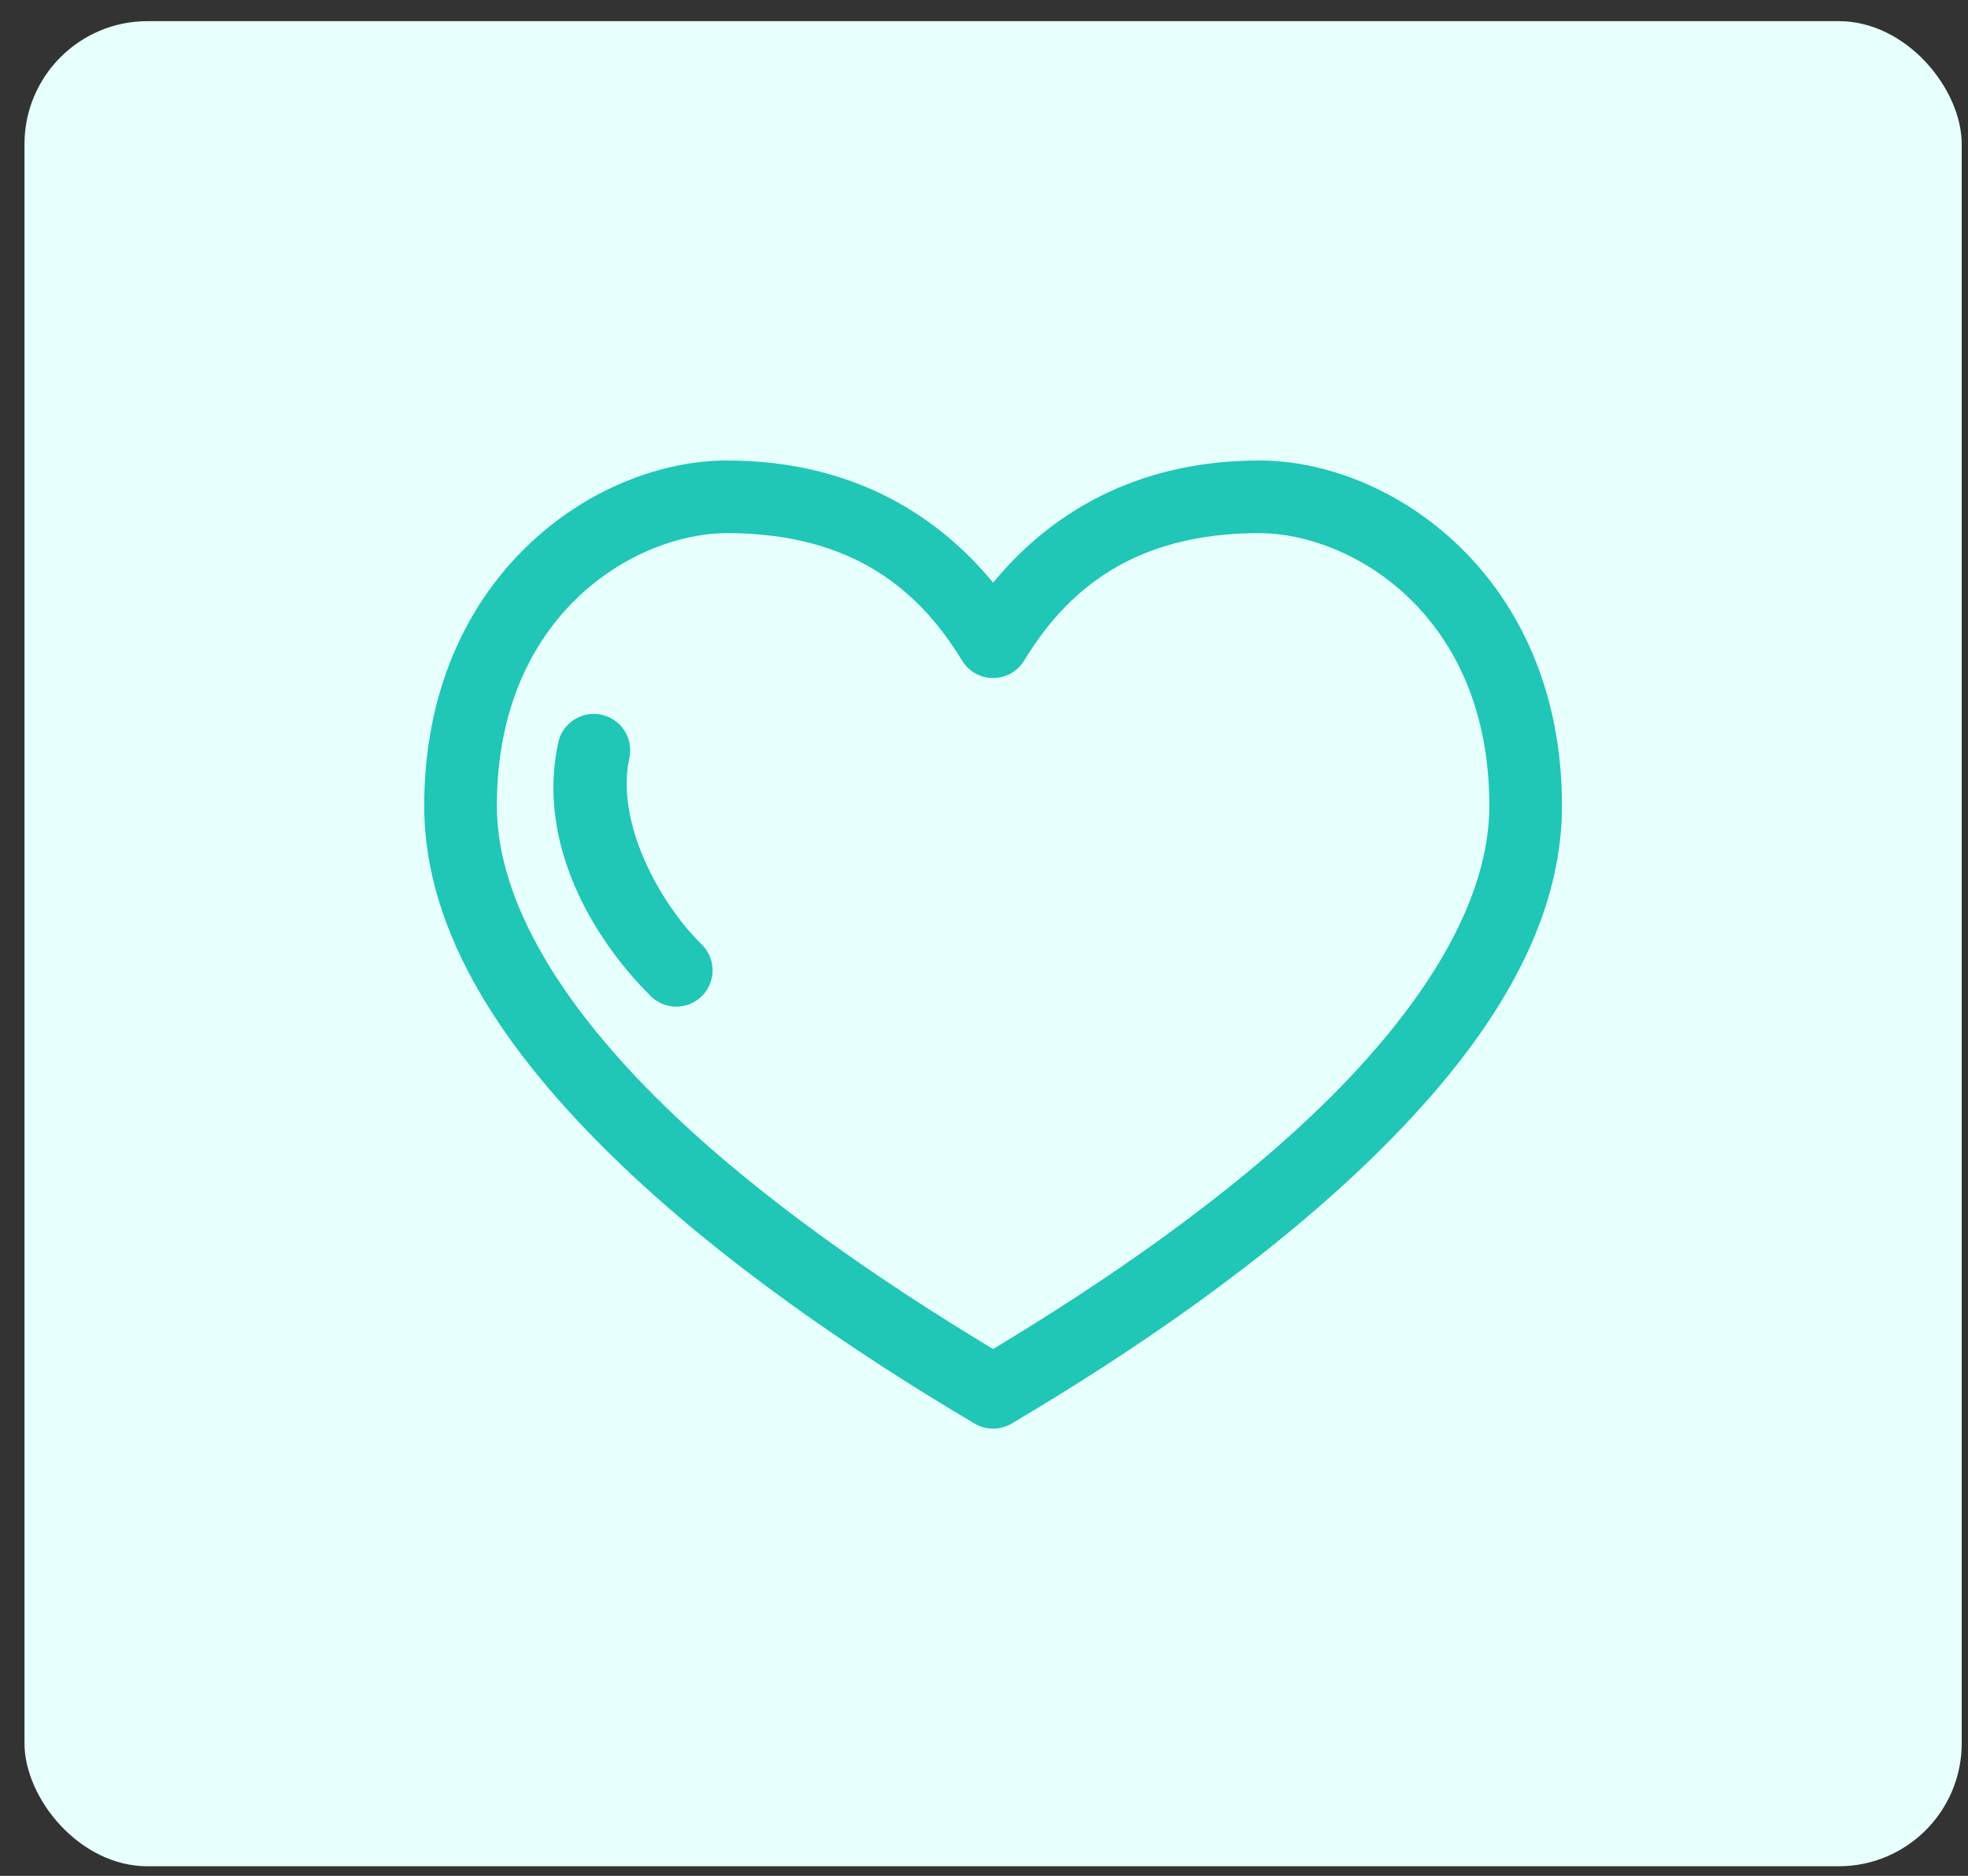
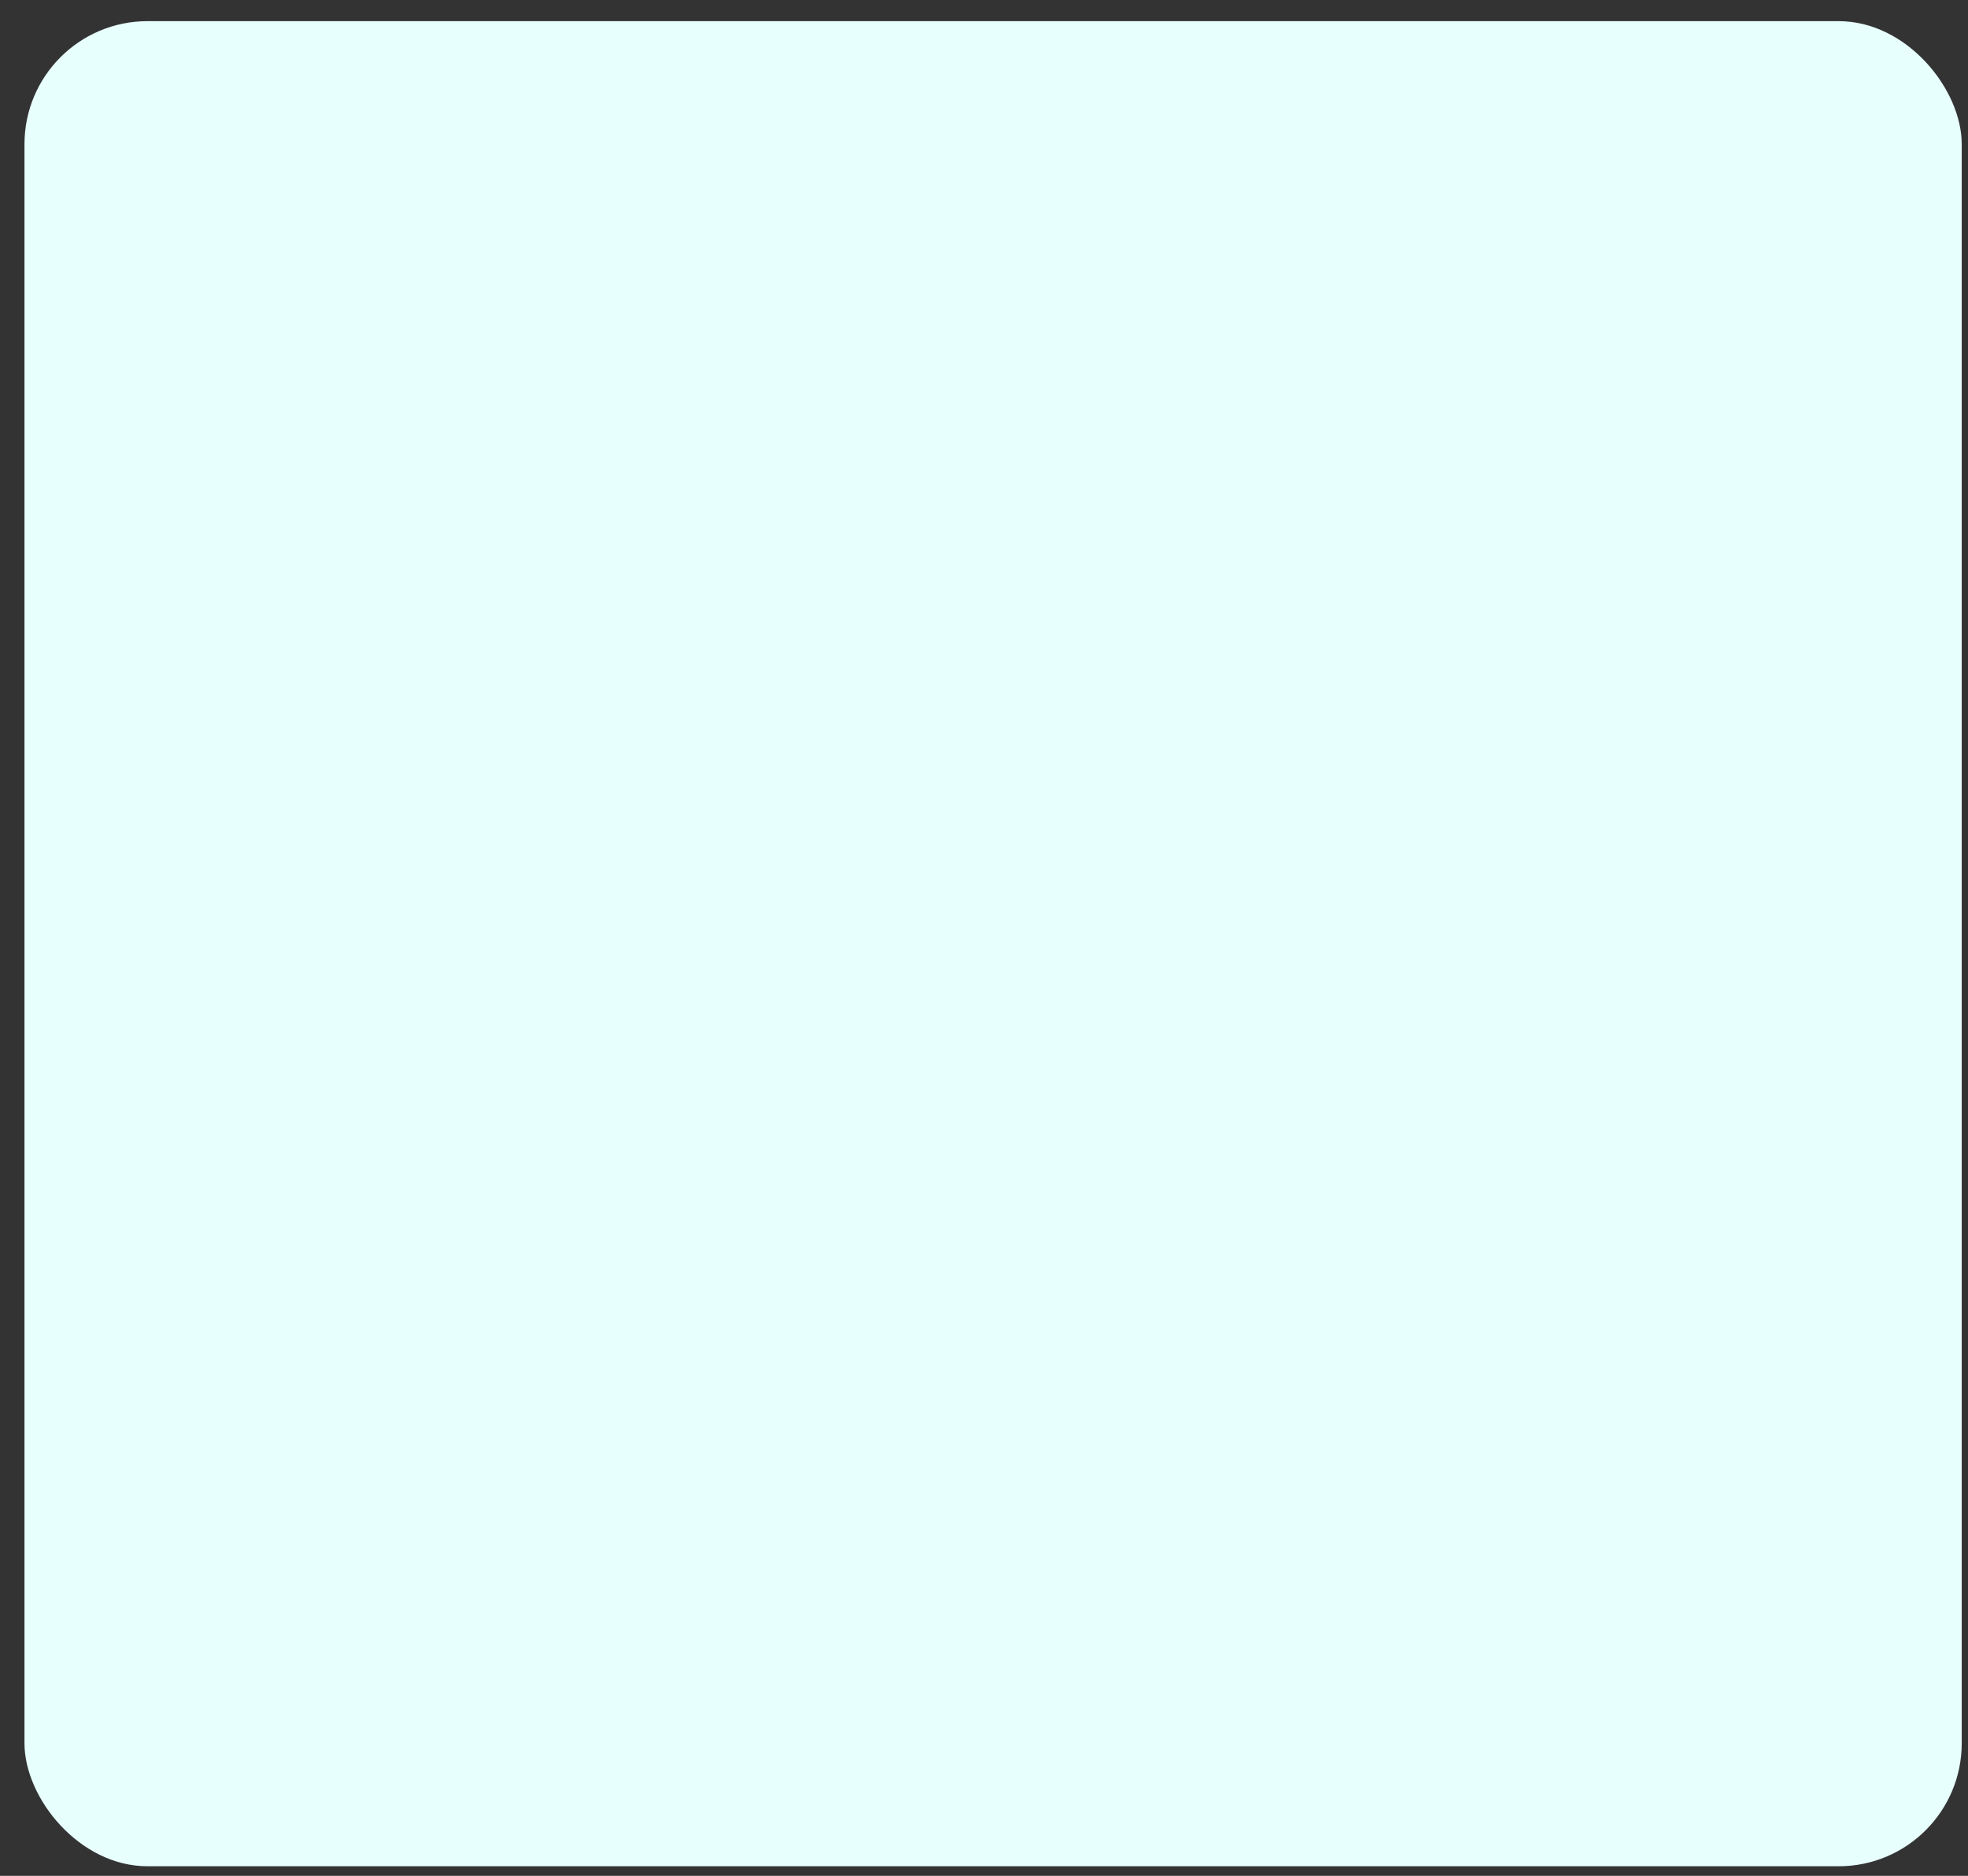
<svg xmlns="http://www.w3.org/2000/svg" width="64" height="61" viewBox="0 0 64 61" fill="none">
  <rect x="0" y="0" width="64" height="61" fill="#333333" stroke="none" />
  <rect x="0.796" y="0.688" width="63" height="60" rx="4" fill="#E7FFFD" />
-   <path d="M23.637 14.975C19.325 14.975 13.796 18.766 13.796 26.205C13.796 30.388 16.462 34.236 19.946 37.632C23.431 41.028 27.823 44.003 31.693 46.292C31.876 46.4 32.084 46.457 32.296 46.457C32.508 46.457 32.716 46.4 32.899 46.292C36.769 44.003 41.161 41.028 44.646 37.632C48.13 34.236 50.796 30.388 50.796 26.205C50.796 18.766 45.267 14.975 40.956 14.975C36.871 14.975 34.098 16.759 32.296 18.948C30.495 16.759 27.721 14.975 23.637 14.975ZM23.637 17.336C27.757 17.336 29.911 19.22 31.288 21.482C31.393 21.655 31.541 21.798 31.718 21.897C31.894 21.996 32.093 22.048 32.296 22.048C32.499 22.048 32.698 21.996 32.875 21.897C33.051 21.798 33.199 21.655 33.305 21.482C34.681 19.22 36.835 17.336 40.956 17.336C43.879 17.336 48.434 19.923 48.434 26.205C48.434 29.348 46.262 32.765 42.998 35.947C39.901 38.965 35.917 41.688 32.296 43.869C28.675 41.688 24.691 38.965 21.595 35.947C18.33 32.765 16.158 29.348 16.158 26.205C16.158 19.923 20.713 17.336 23.637 17.336ZM19.307 23.216C19.034 23.216 18.77 23.311 18.56 23.483C18.349 23.656 18.204 23.896 18.151 24.163C17.441 27.454 19.315 30.543 21.103 32.331C21.209 32.452 21.339 32.551 21.485 32.62C21.63 32.69 21.789 32.728 21.95 32.734C22.111 32.74 22.272 32.712 22.423 32.654C22.573 32.595 22.71 32.506 22.824 32.392C22.939 32.278 23.029 32.142 23.089 31.992C23.149 31.843 23.177 31.682 23.173 31.52C23.168 31.359 23.131 31.2 23.062 31.054C22.994 30.908 22.896 30.777 22.776 30.67C21.414 29.308 20.02 26.723 20.463 24.667C20.504 24.494 20.505 24.313 20.466 24.138C20.427 23.964 20.349 23.801 20.237 23.661C20.126 23.521 19.984 23.409 19.823 23.332C19.662 23.255 19.485 23.215 19.307 23.216Z" fill="#20C6B6" />
</svg>